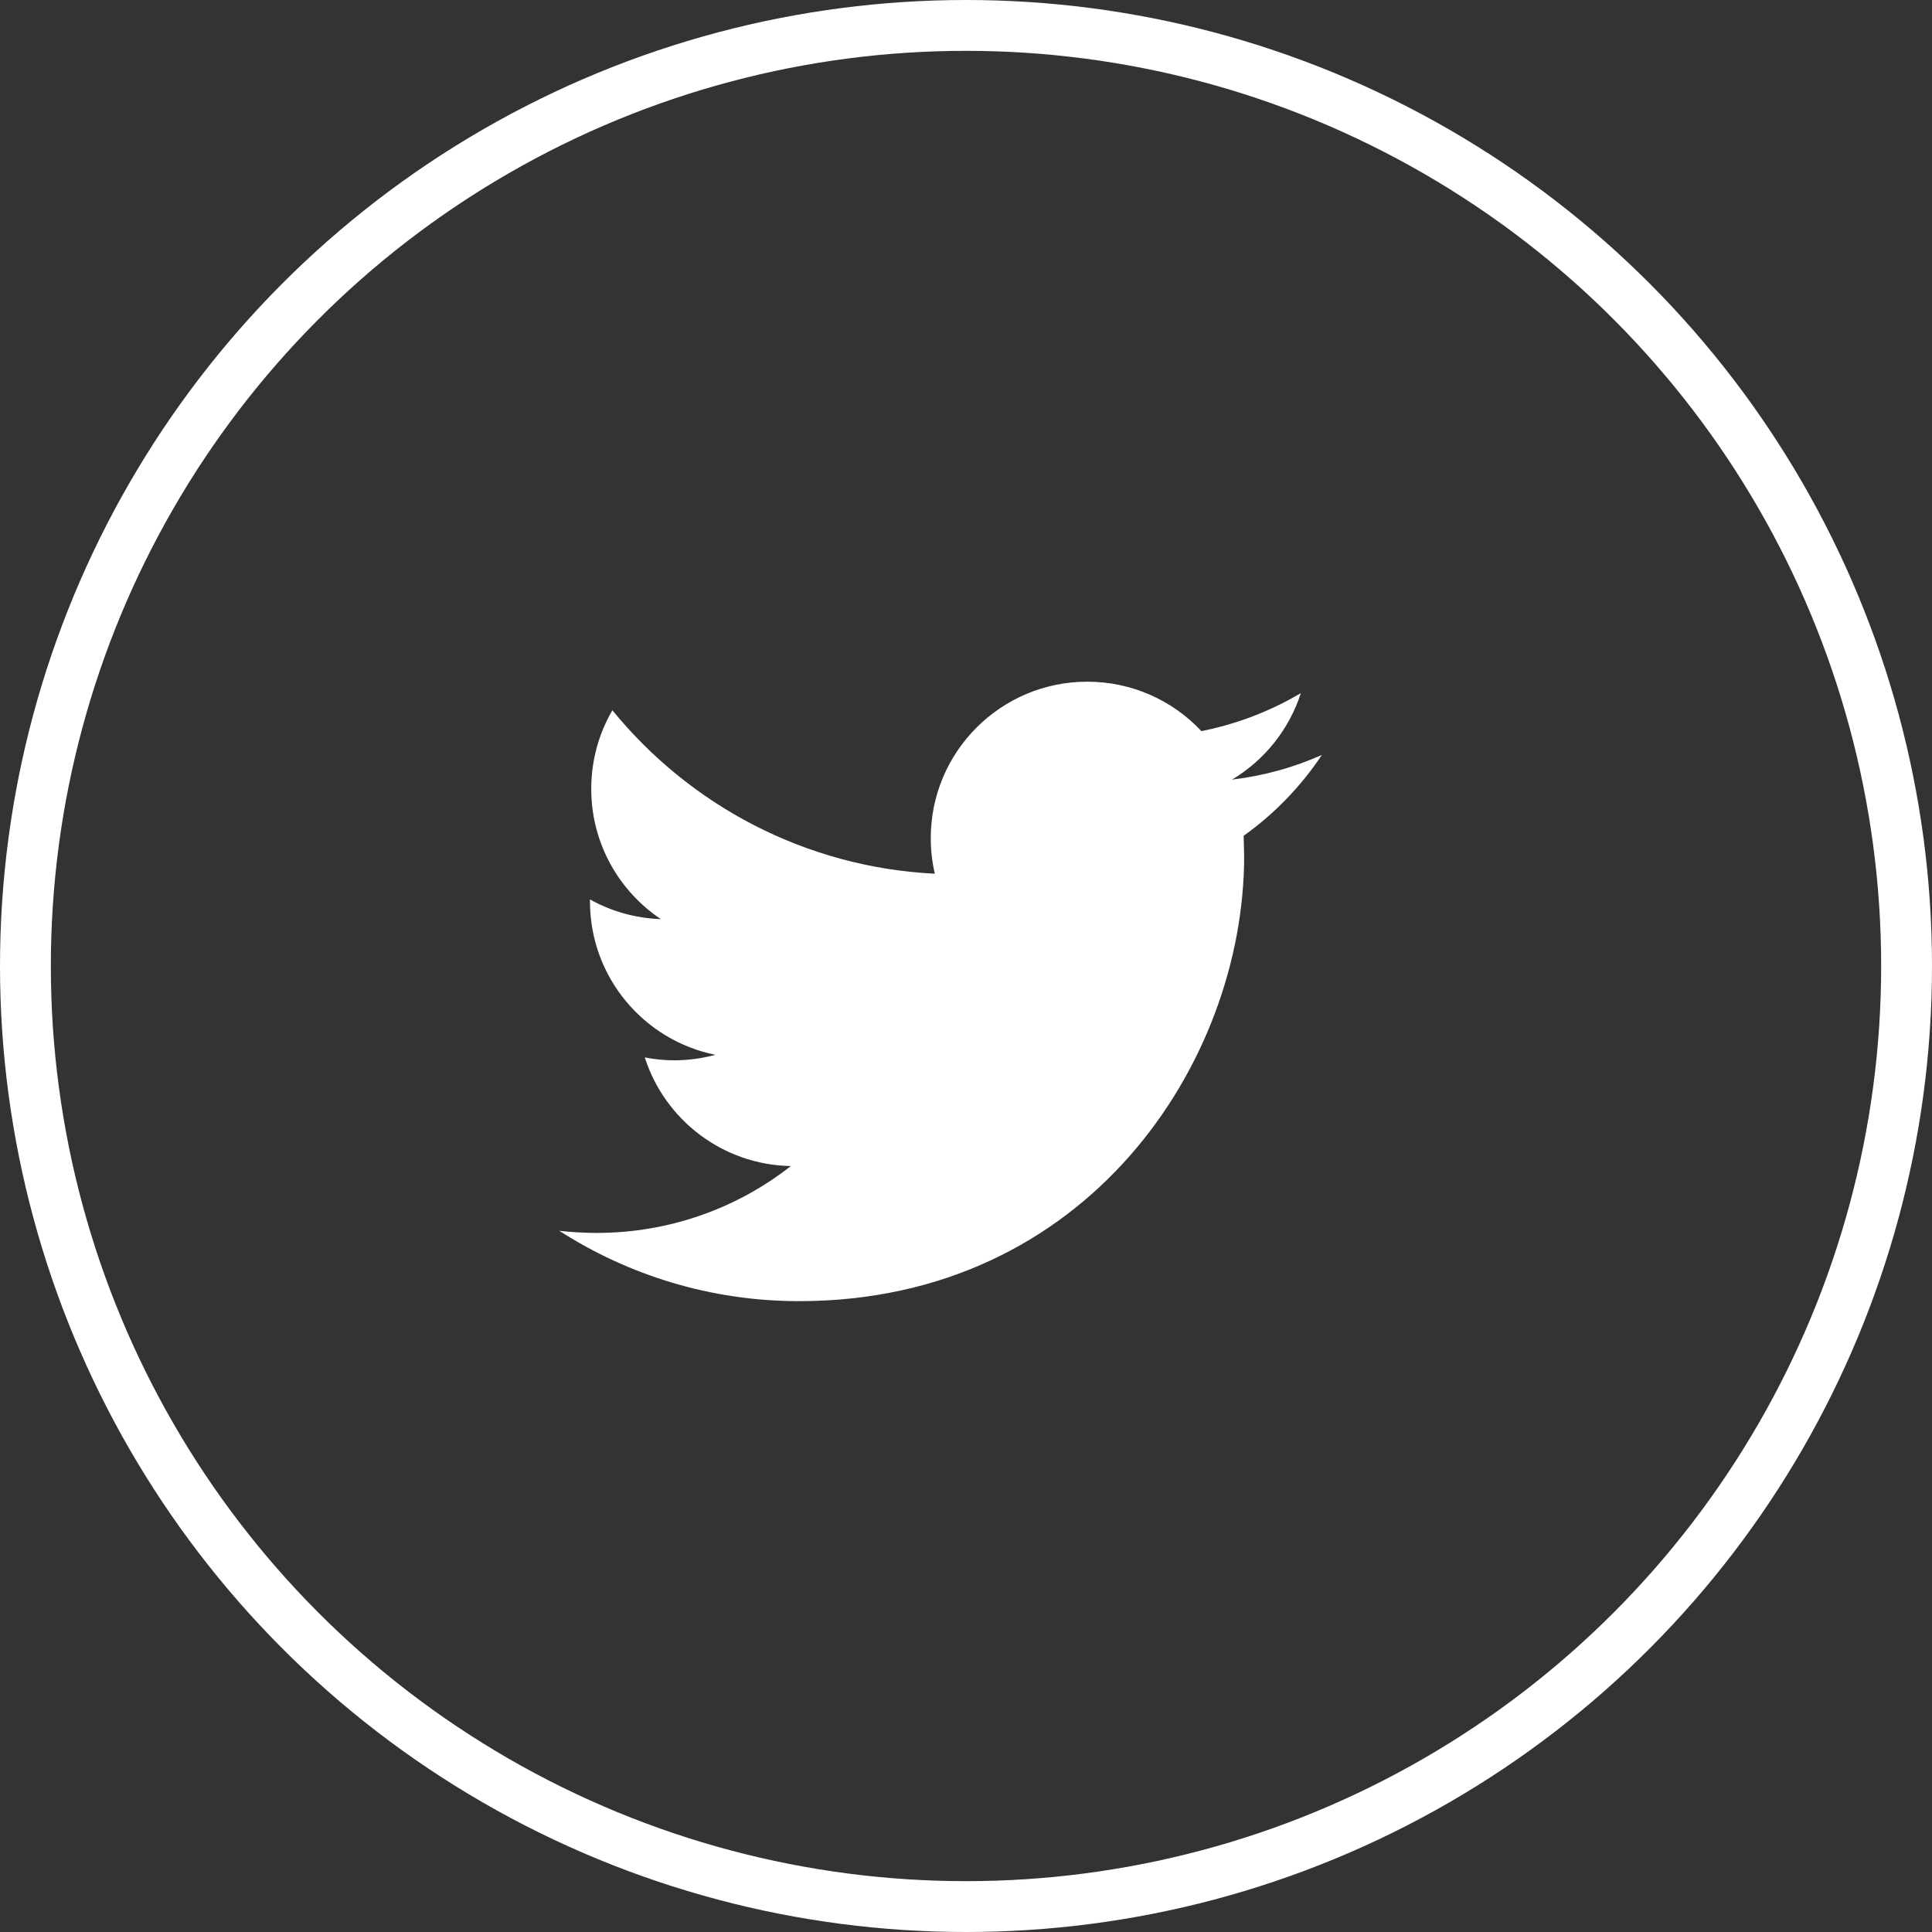
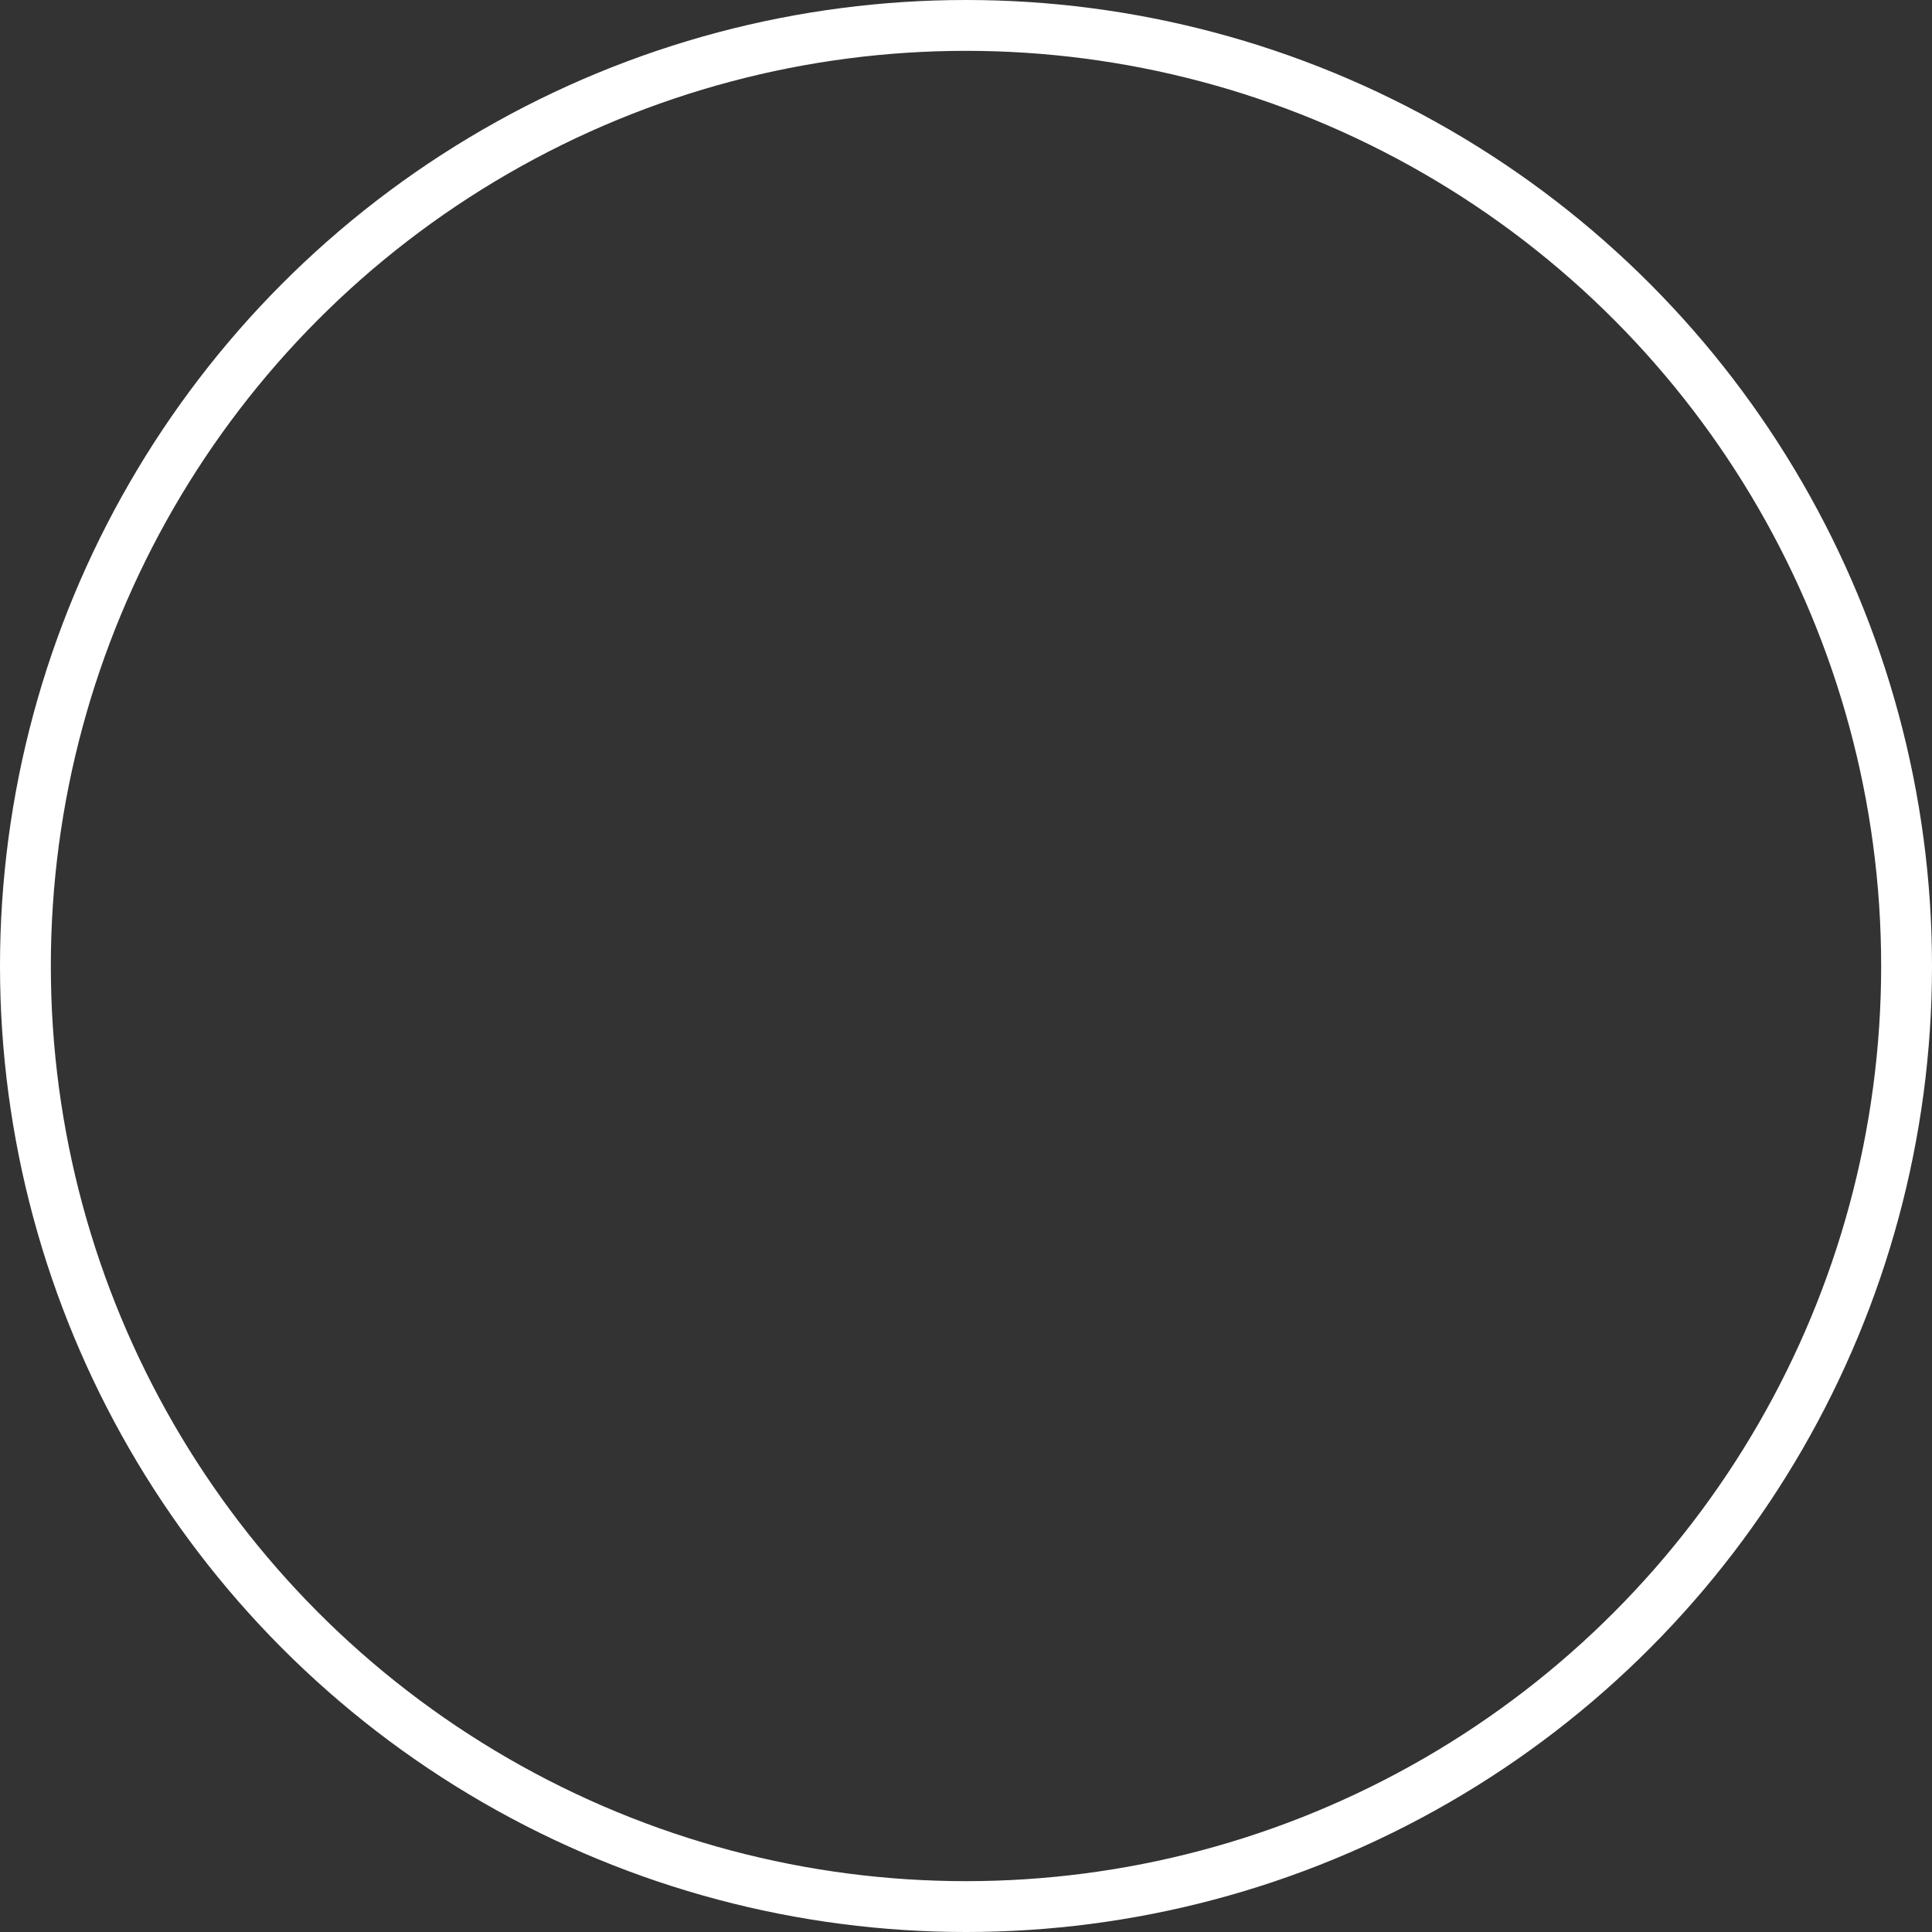
<svg xmlns="http://www.w3.org/2000/svg" width="38" height="38" viewBox="0 0 38 38" fill="none">
  <rect x="0" y="0" width="38" height="38" fill="#333333" stroke="none" />
  <g clip-path="url(#clip0)">
    <path d="M26 14.849C25.448 15.094 24.855 15.26 24.233 15.334C24.869 14.953 25.355 14.35 25.586 13.633C24.99 13.985 24.332 14.241 23.63 14.38C23.069 13.781 22.27 13.408 21.385 13.408C19.685 13.408 18.307 14.786 18.307 16.484C18.307 16.725 18.334 16.96 18.387 17.185C15.83 17.057 13.563 15.832 12.045 13.97C11.78 14.424 11.629 14.953 11.629 15.517C11.629 16.584 12.173 17.526 12.998 18.078C12.493 18.061 12.019 17.922 11.604 17.691V17.73C11.604 19.22 12.665 20.464 14.072 20.747C13.814 20.816 13.542 20.855 13.261 20.855C13.062 20.855 12.87 20.835 12.682 20.798C13.073 22.021 14.209 22.91 15.555 22.935C14.503 23.76 13.175 24.25 11.734 24.25C11.486 24.25 11.241 24.235 11 24.208C12.362 25.082 13.979 25.592 15.717 25.592C21.377 25.592 24.471 20.904 24.471 16.837L24.461 16.439C25.066 16.008 25.588 15.466 26 14.849Z" fill="#FFFFFF" />
  </g>
  <circle cx="19" cy="19" r="18.5" stroke="#FFFFFF" />
  <defs>
    <clipPath id="clip0">
-       <rect width="15" height="15" fill="white" transform="translate(11 12)" />
-     </clipPath>
+       </clipPath>
  </defs>
</svg>